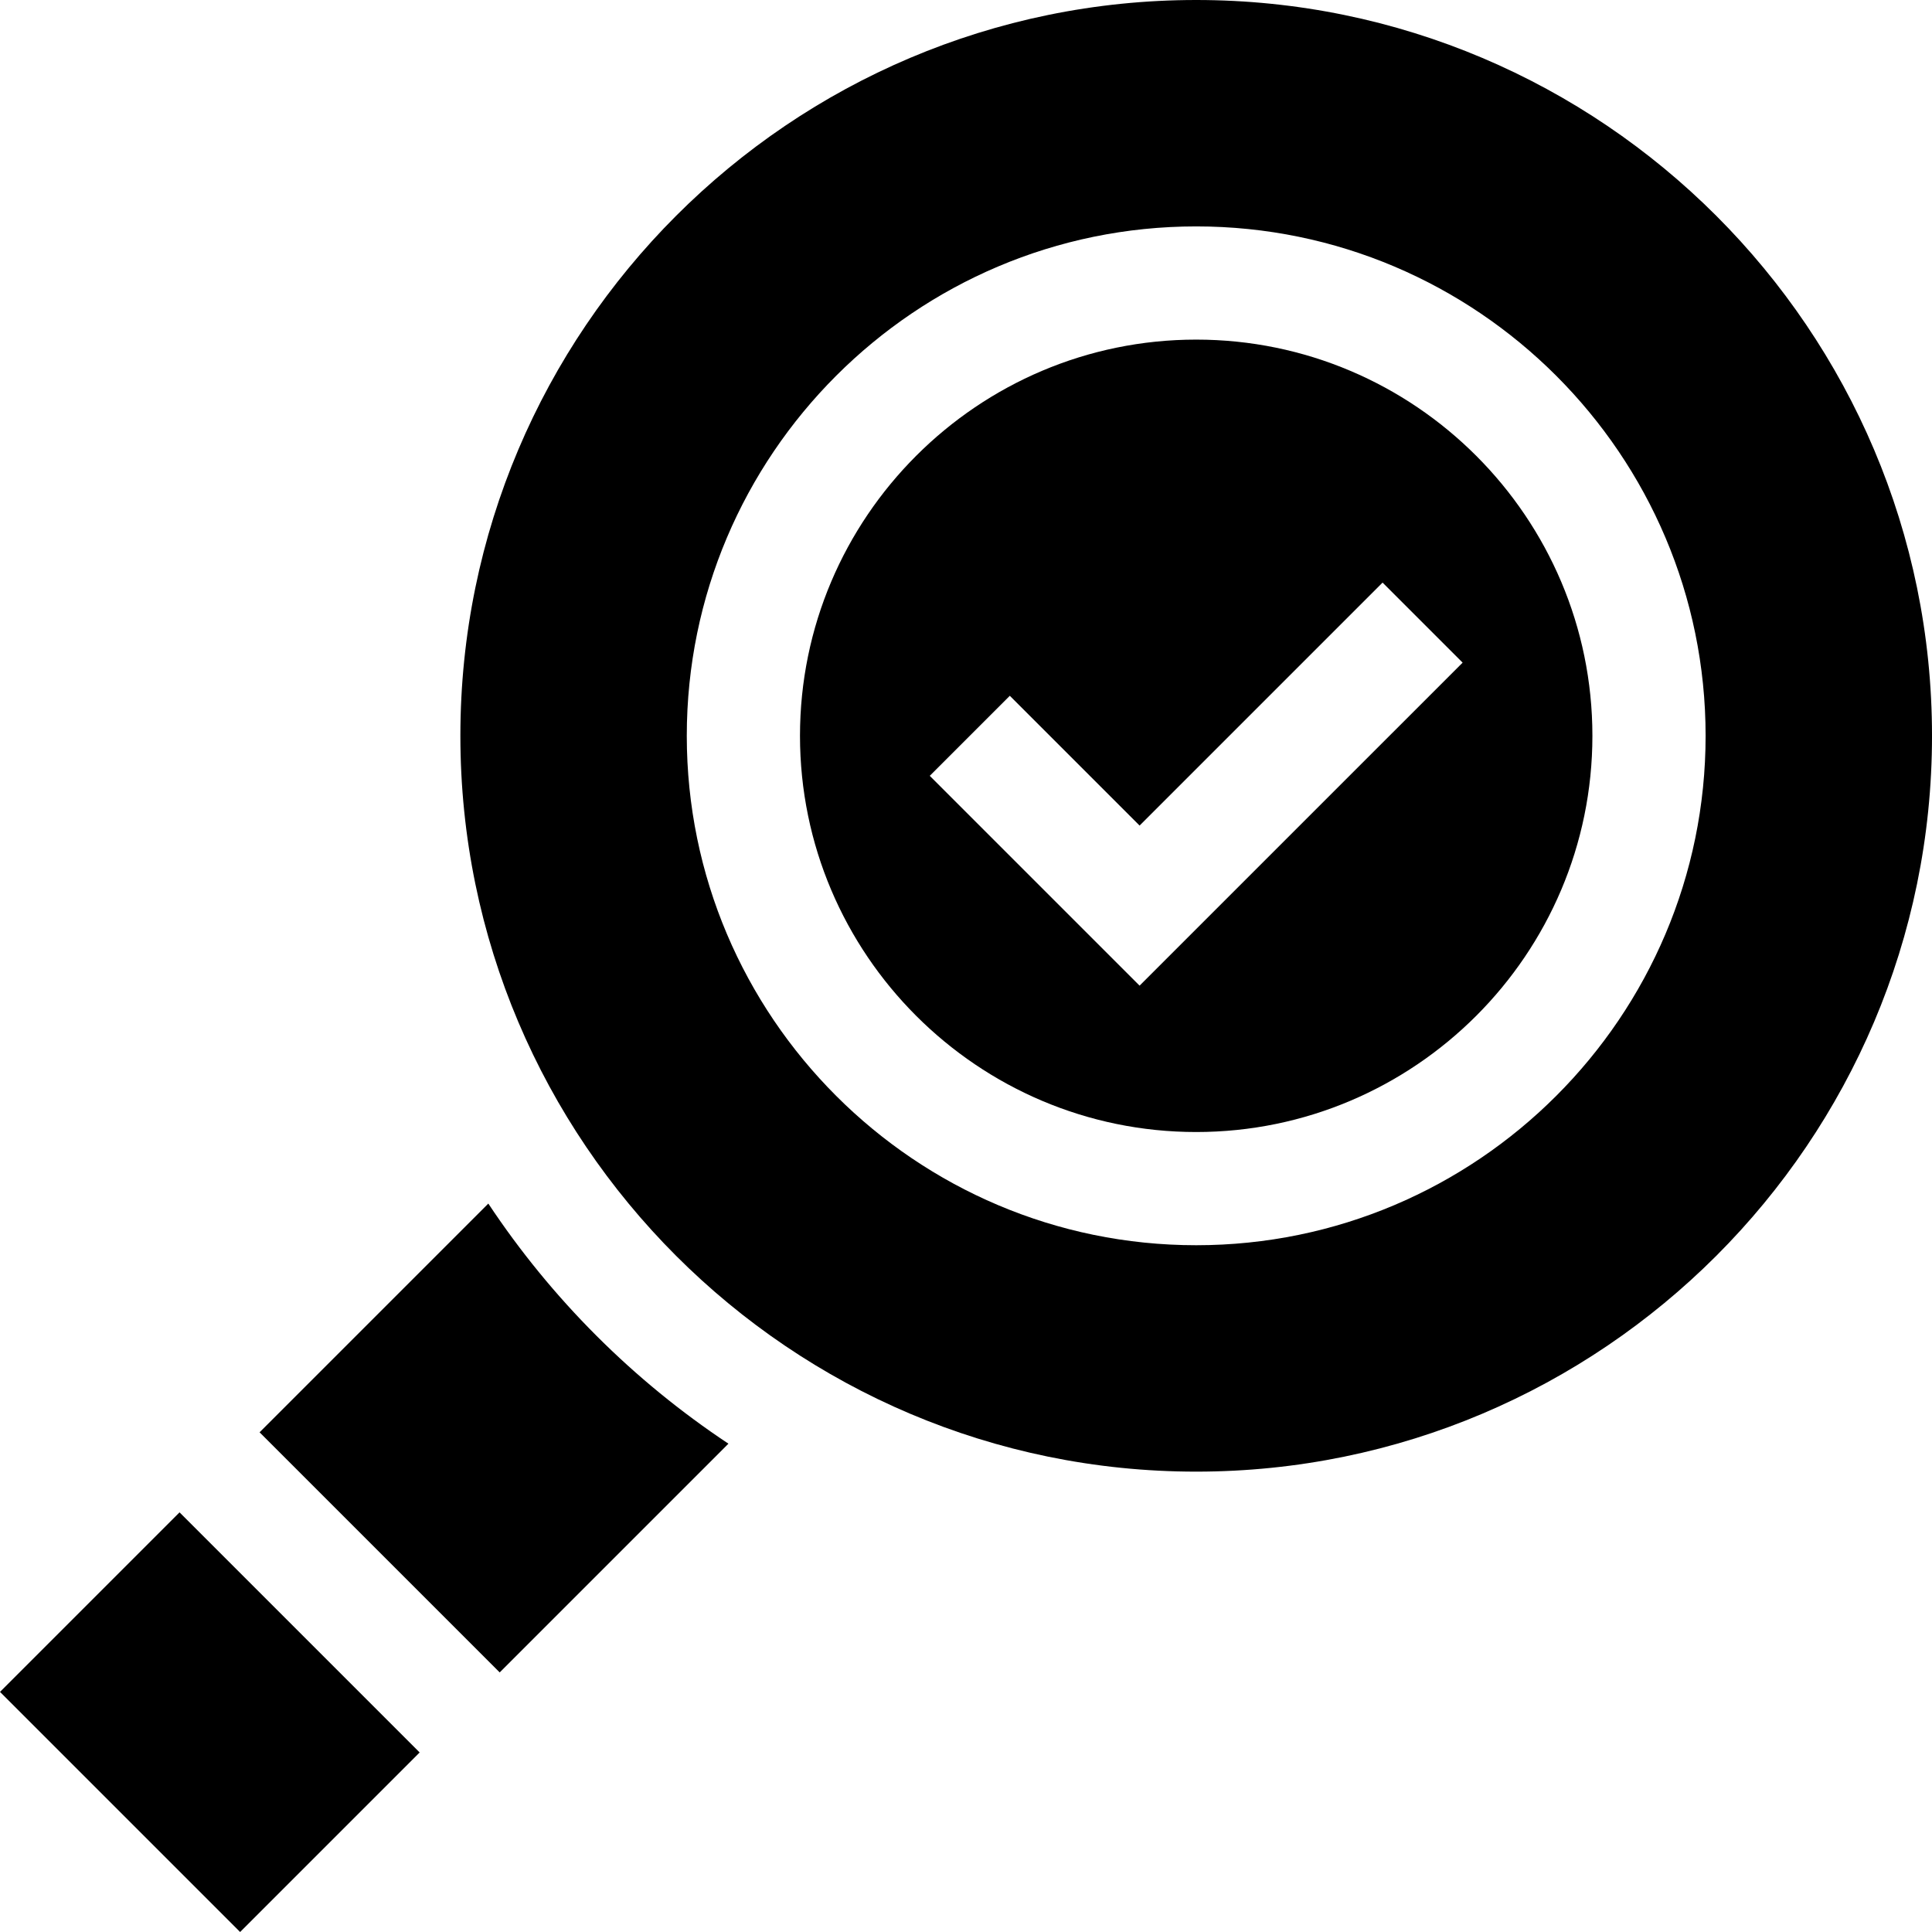
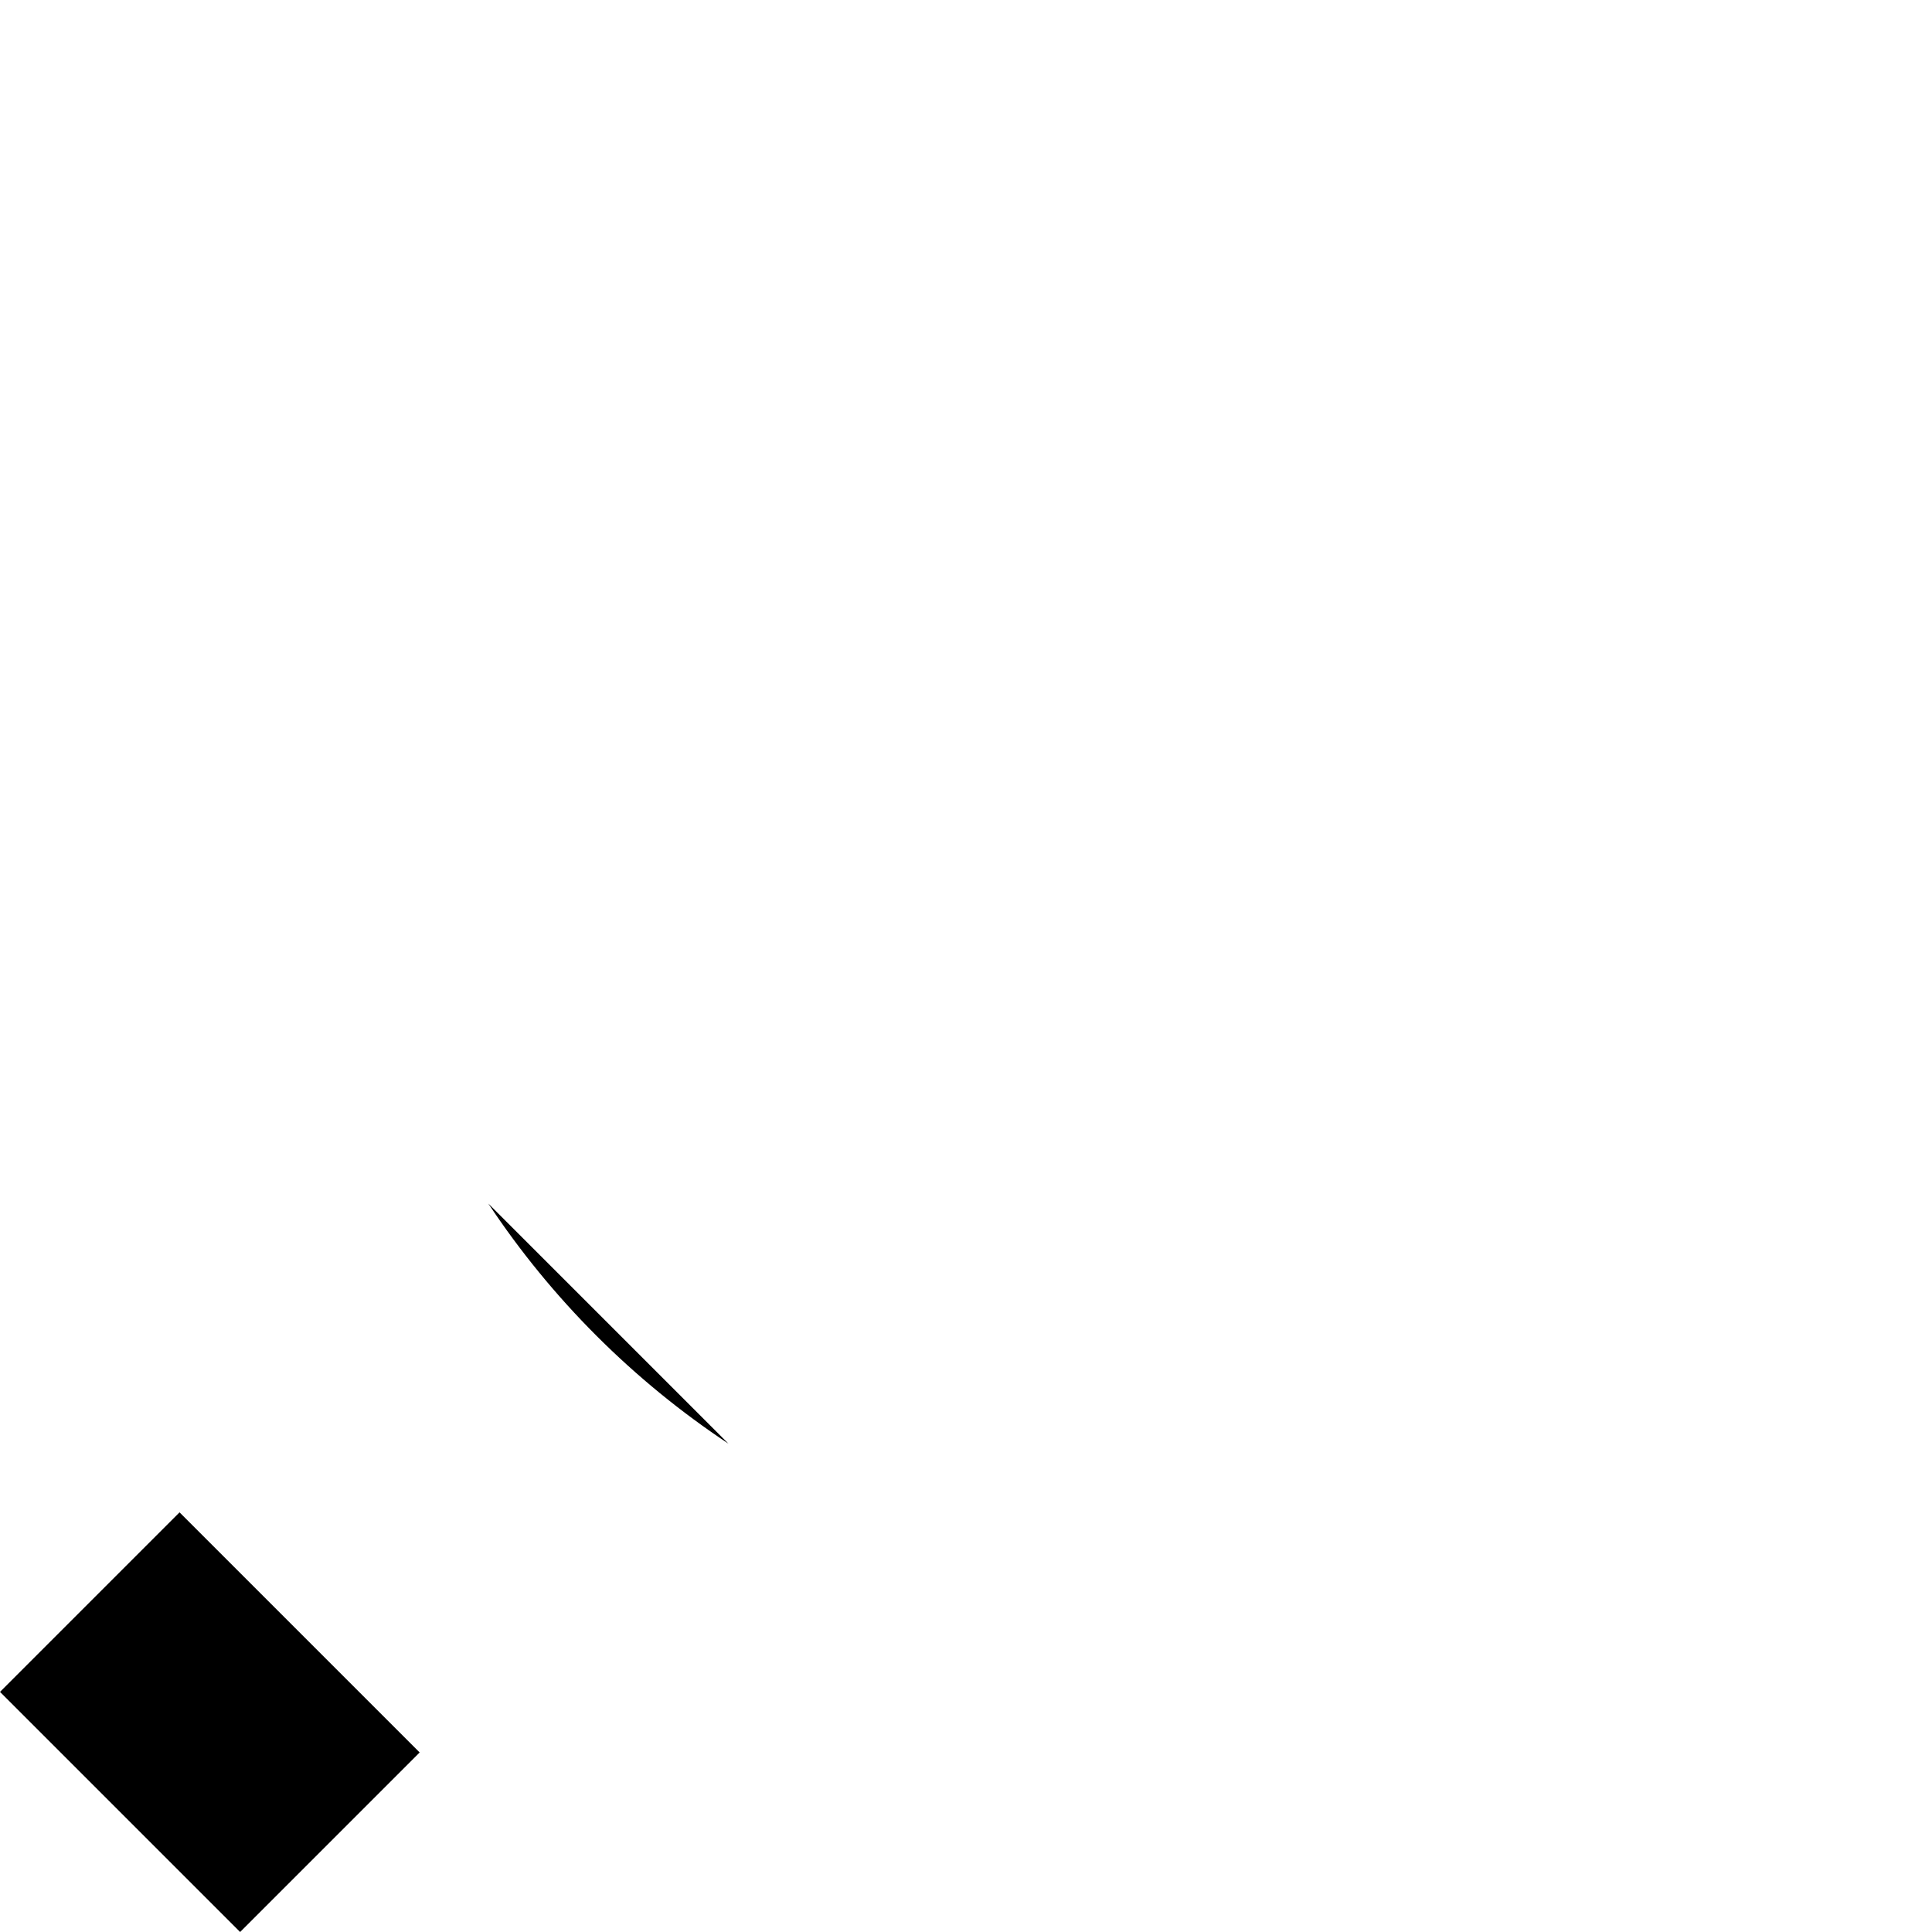
<svg xmlns="http://www.w3.org/2000/svg" height="512pt" viewBox="0 0 512 512.003" width="512pt">
-   <path d="m317.004 0c-107.52 0-195 87.48-195 195s87.48 195 195 195c107.52 0 195-87.48 195-195s-87.48-195-195-195zm0 330c-74.445 0-135-60.559-135-135s60.555-135 135-135c74.441 0 135 60.559 135 135s-60.559 135-135 135zm0 0" />
-   <path d="m317.004 90c-57.891 0-105 47.109-105 105s47.109 105 105 105 105-47.109 105-105-47.109-105-105-105zm-15 171.211-55.605-55.605 21.211-21.211 34.395 34.395 64.395-64.395 21.211 21.211zm0 0" />
  <path d="m63.633 512.004-63.633-63.633 47.578-47.578 63.633 63.633zm0 0" />
-   <path d="m193.043 382.594c-25.234-16.734-46.898-38.398-63.633-63.633l-60.617 60.617 63.633 63.633zm0 0" />
+   <path d="m193.043 382.594c-25.234-16.734-46.898-38.398-63.633-63.633zm0 0" />
</svg>